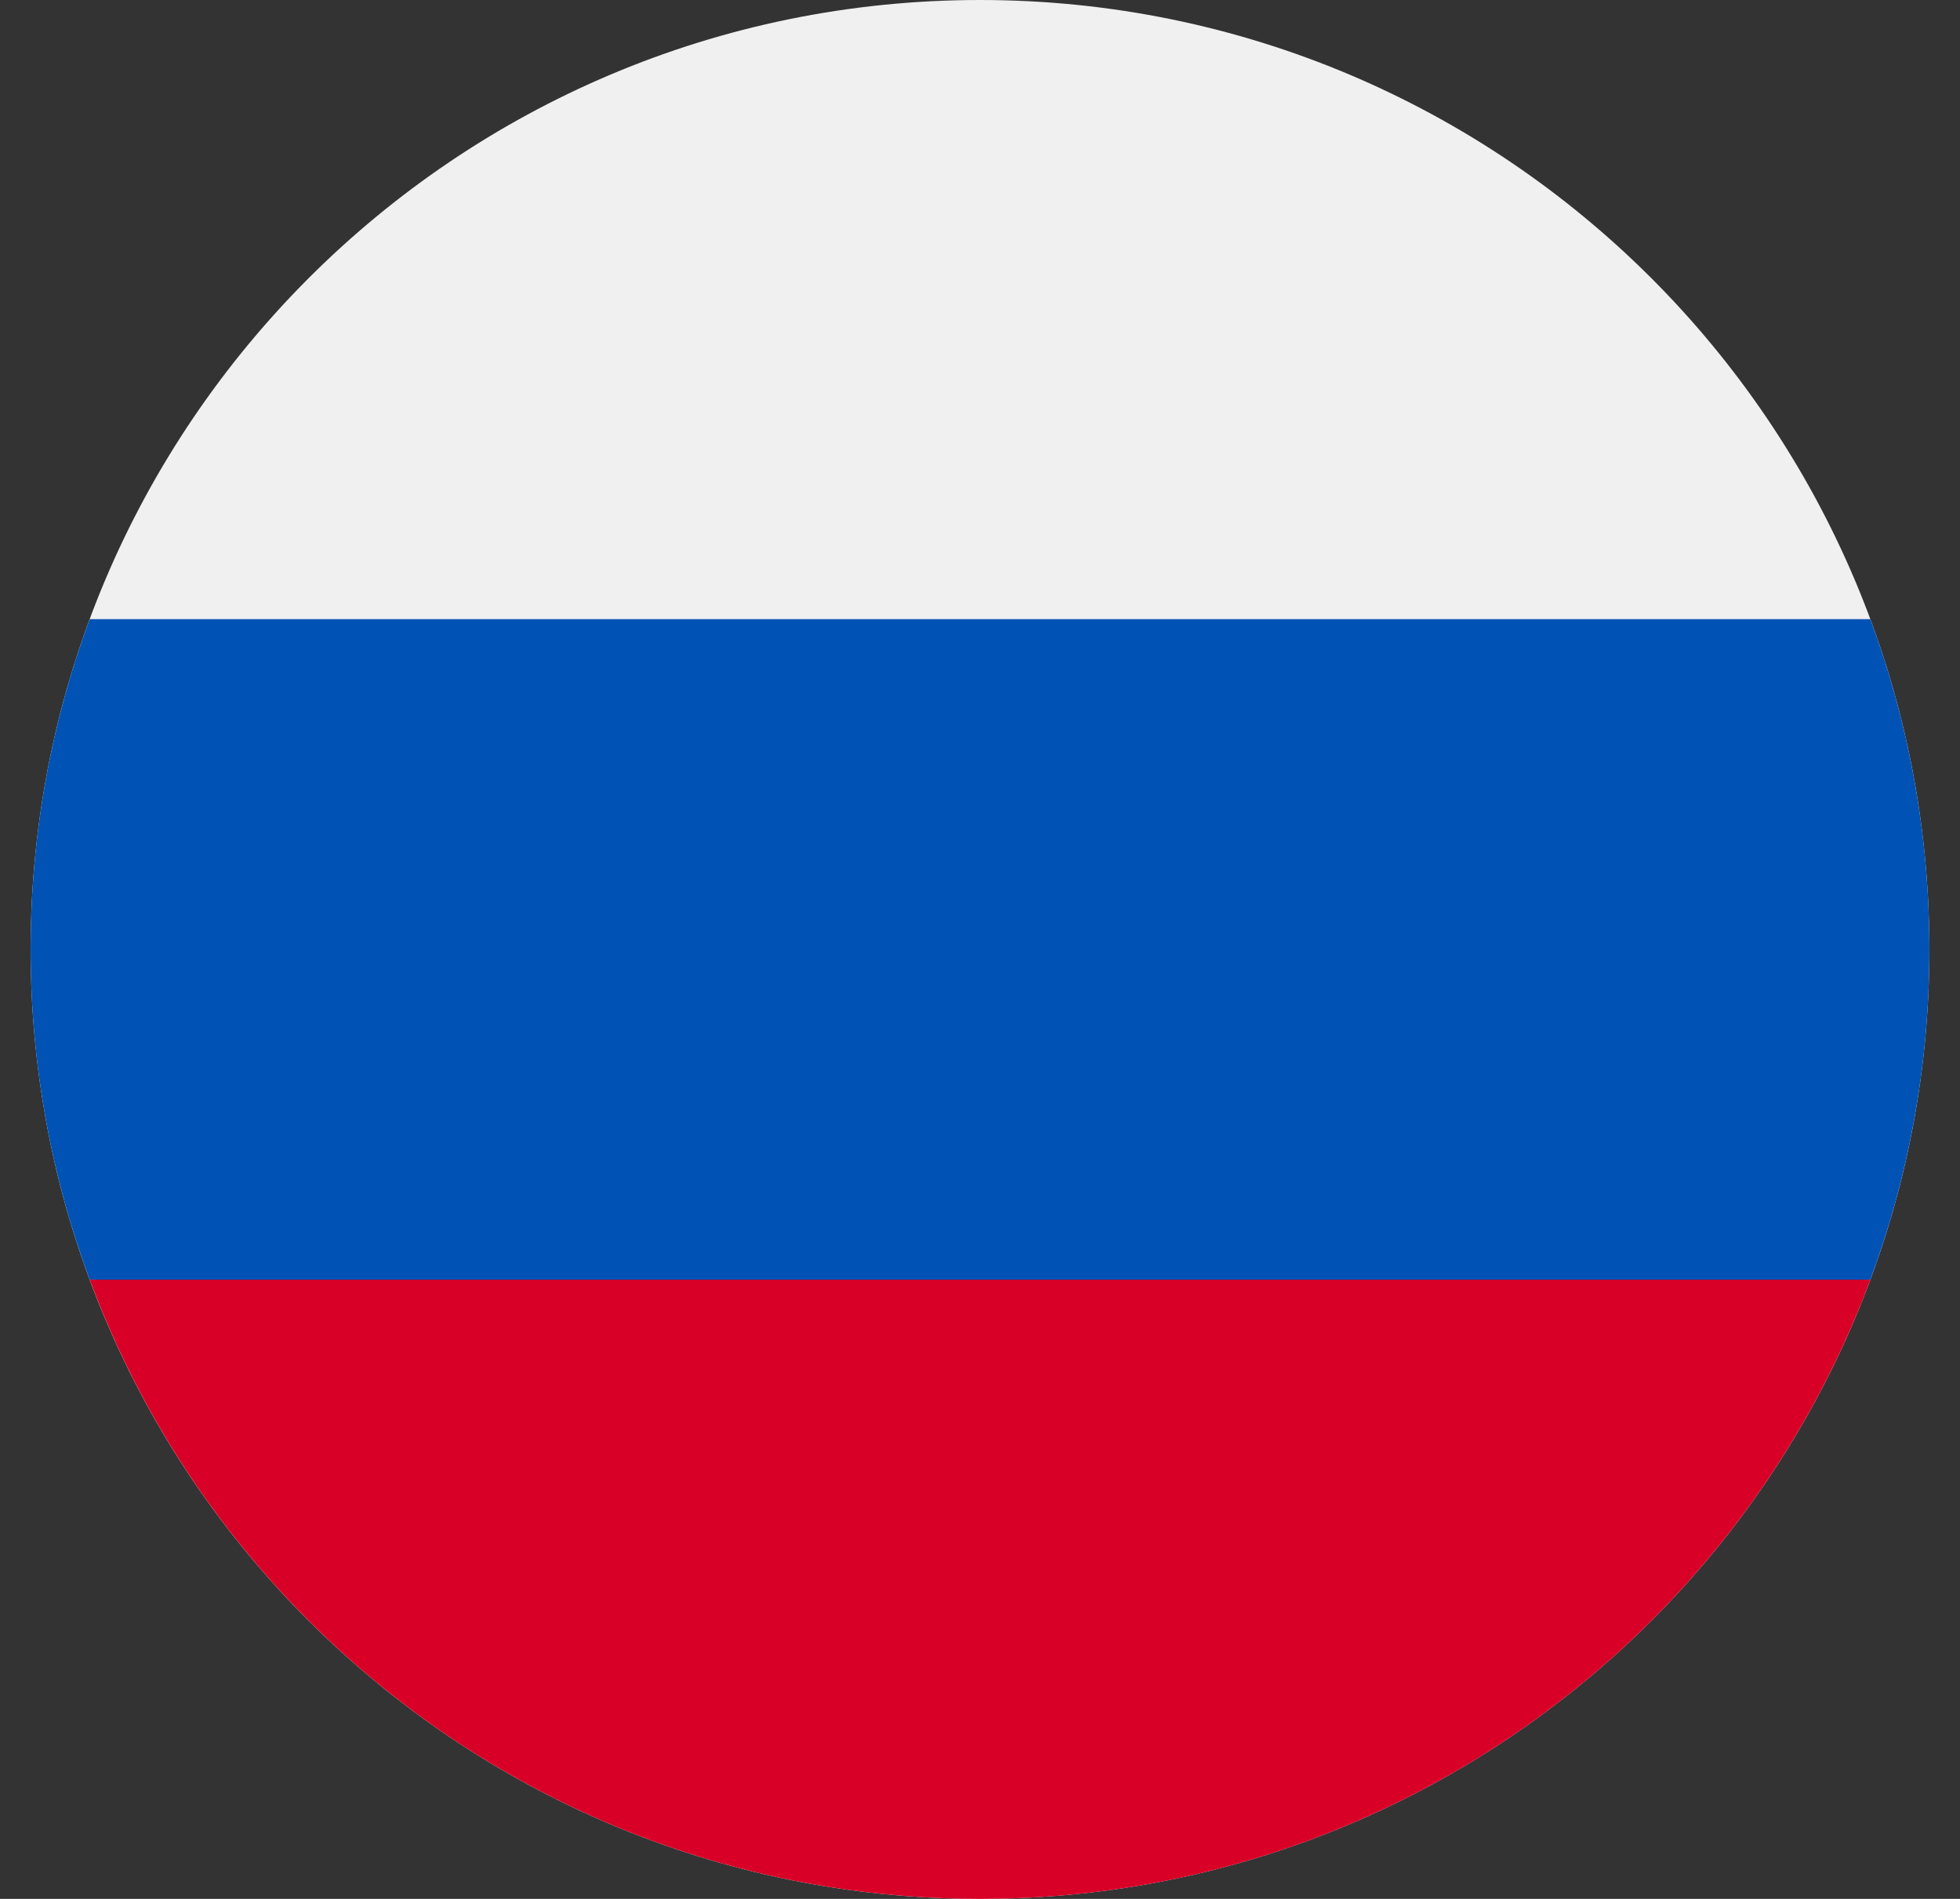
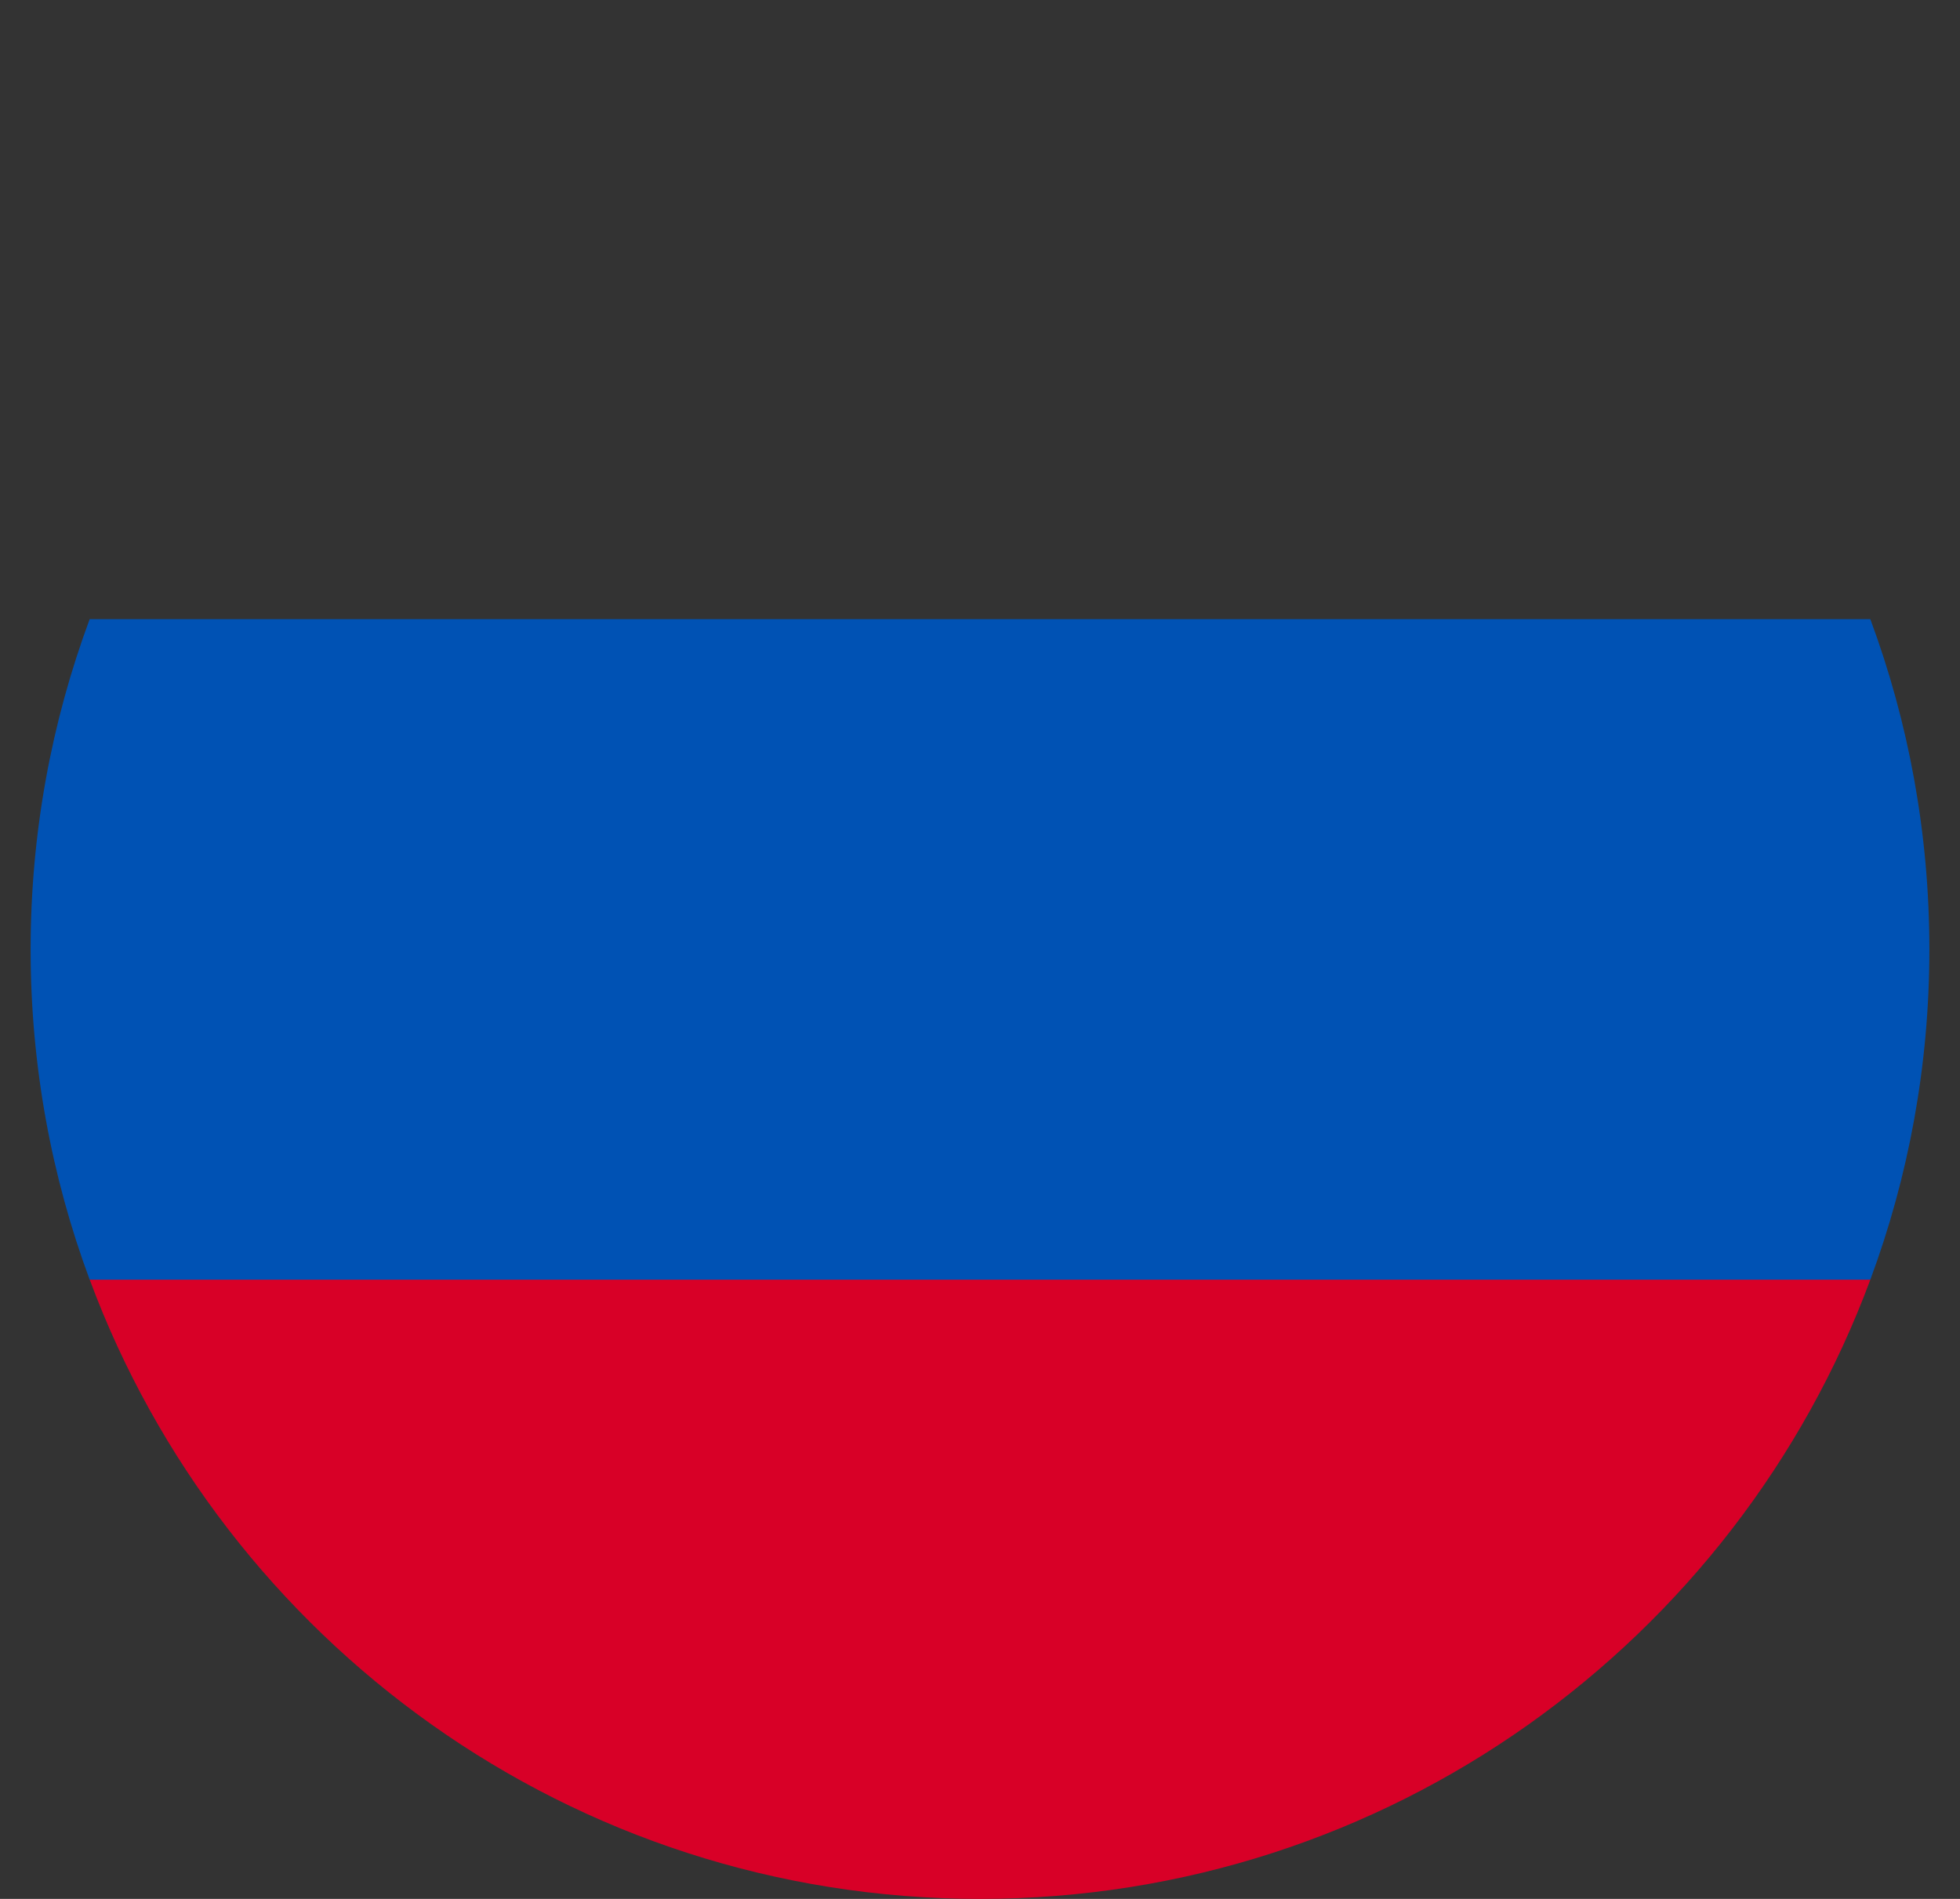
<svg xmlns="http://www.w3.org/2000/svg" width="32" height="31" viewBox="0 0 32 31" fill="none">
  <rect x="0" y="0" width="32" height="31" fill="#333333" stroke="none" />
-   <path d="M16 31C24.56 31 31.5 24.06 31.5 15.5C31.5 6.94 24.56 0 16 0C7.44 0 0.5 6.94 0.5 15.5C0.5 24.06 7.44 31 16 31Z" fill="#F0F0F0" />
  <path d="M30.536 20.891C31.159 19.212 31.5 17.396 31.5 15.5C31.5 13.604 31.159 11.787 30.536 10.108H1.464C0.841 11.787 0.5 13.604 0.5 15.5C0.5 17.396 0.841 19.212 1.464 20.891L16 22.239L30.536 20.891Z" fill="#0052B4" />
  <path d="M16.001 31C22.665 31 28.346 26.794 30.536 20.891H1.465C3.655 26.794 9.336 31 16.001 31Z" fill="#D80027" />
</svg>